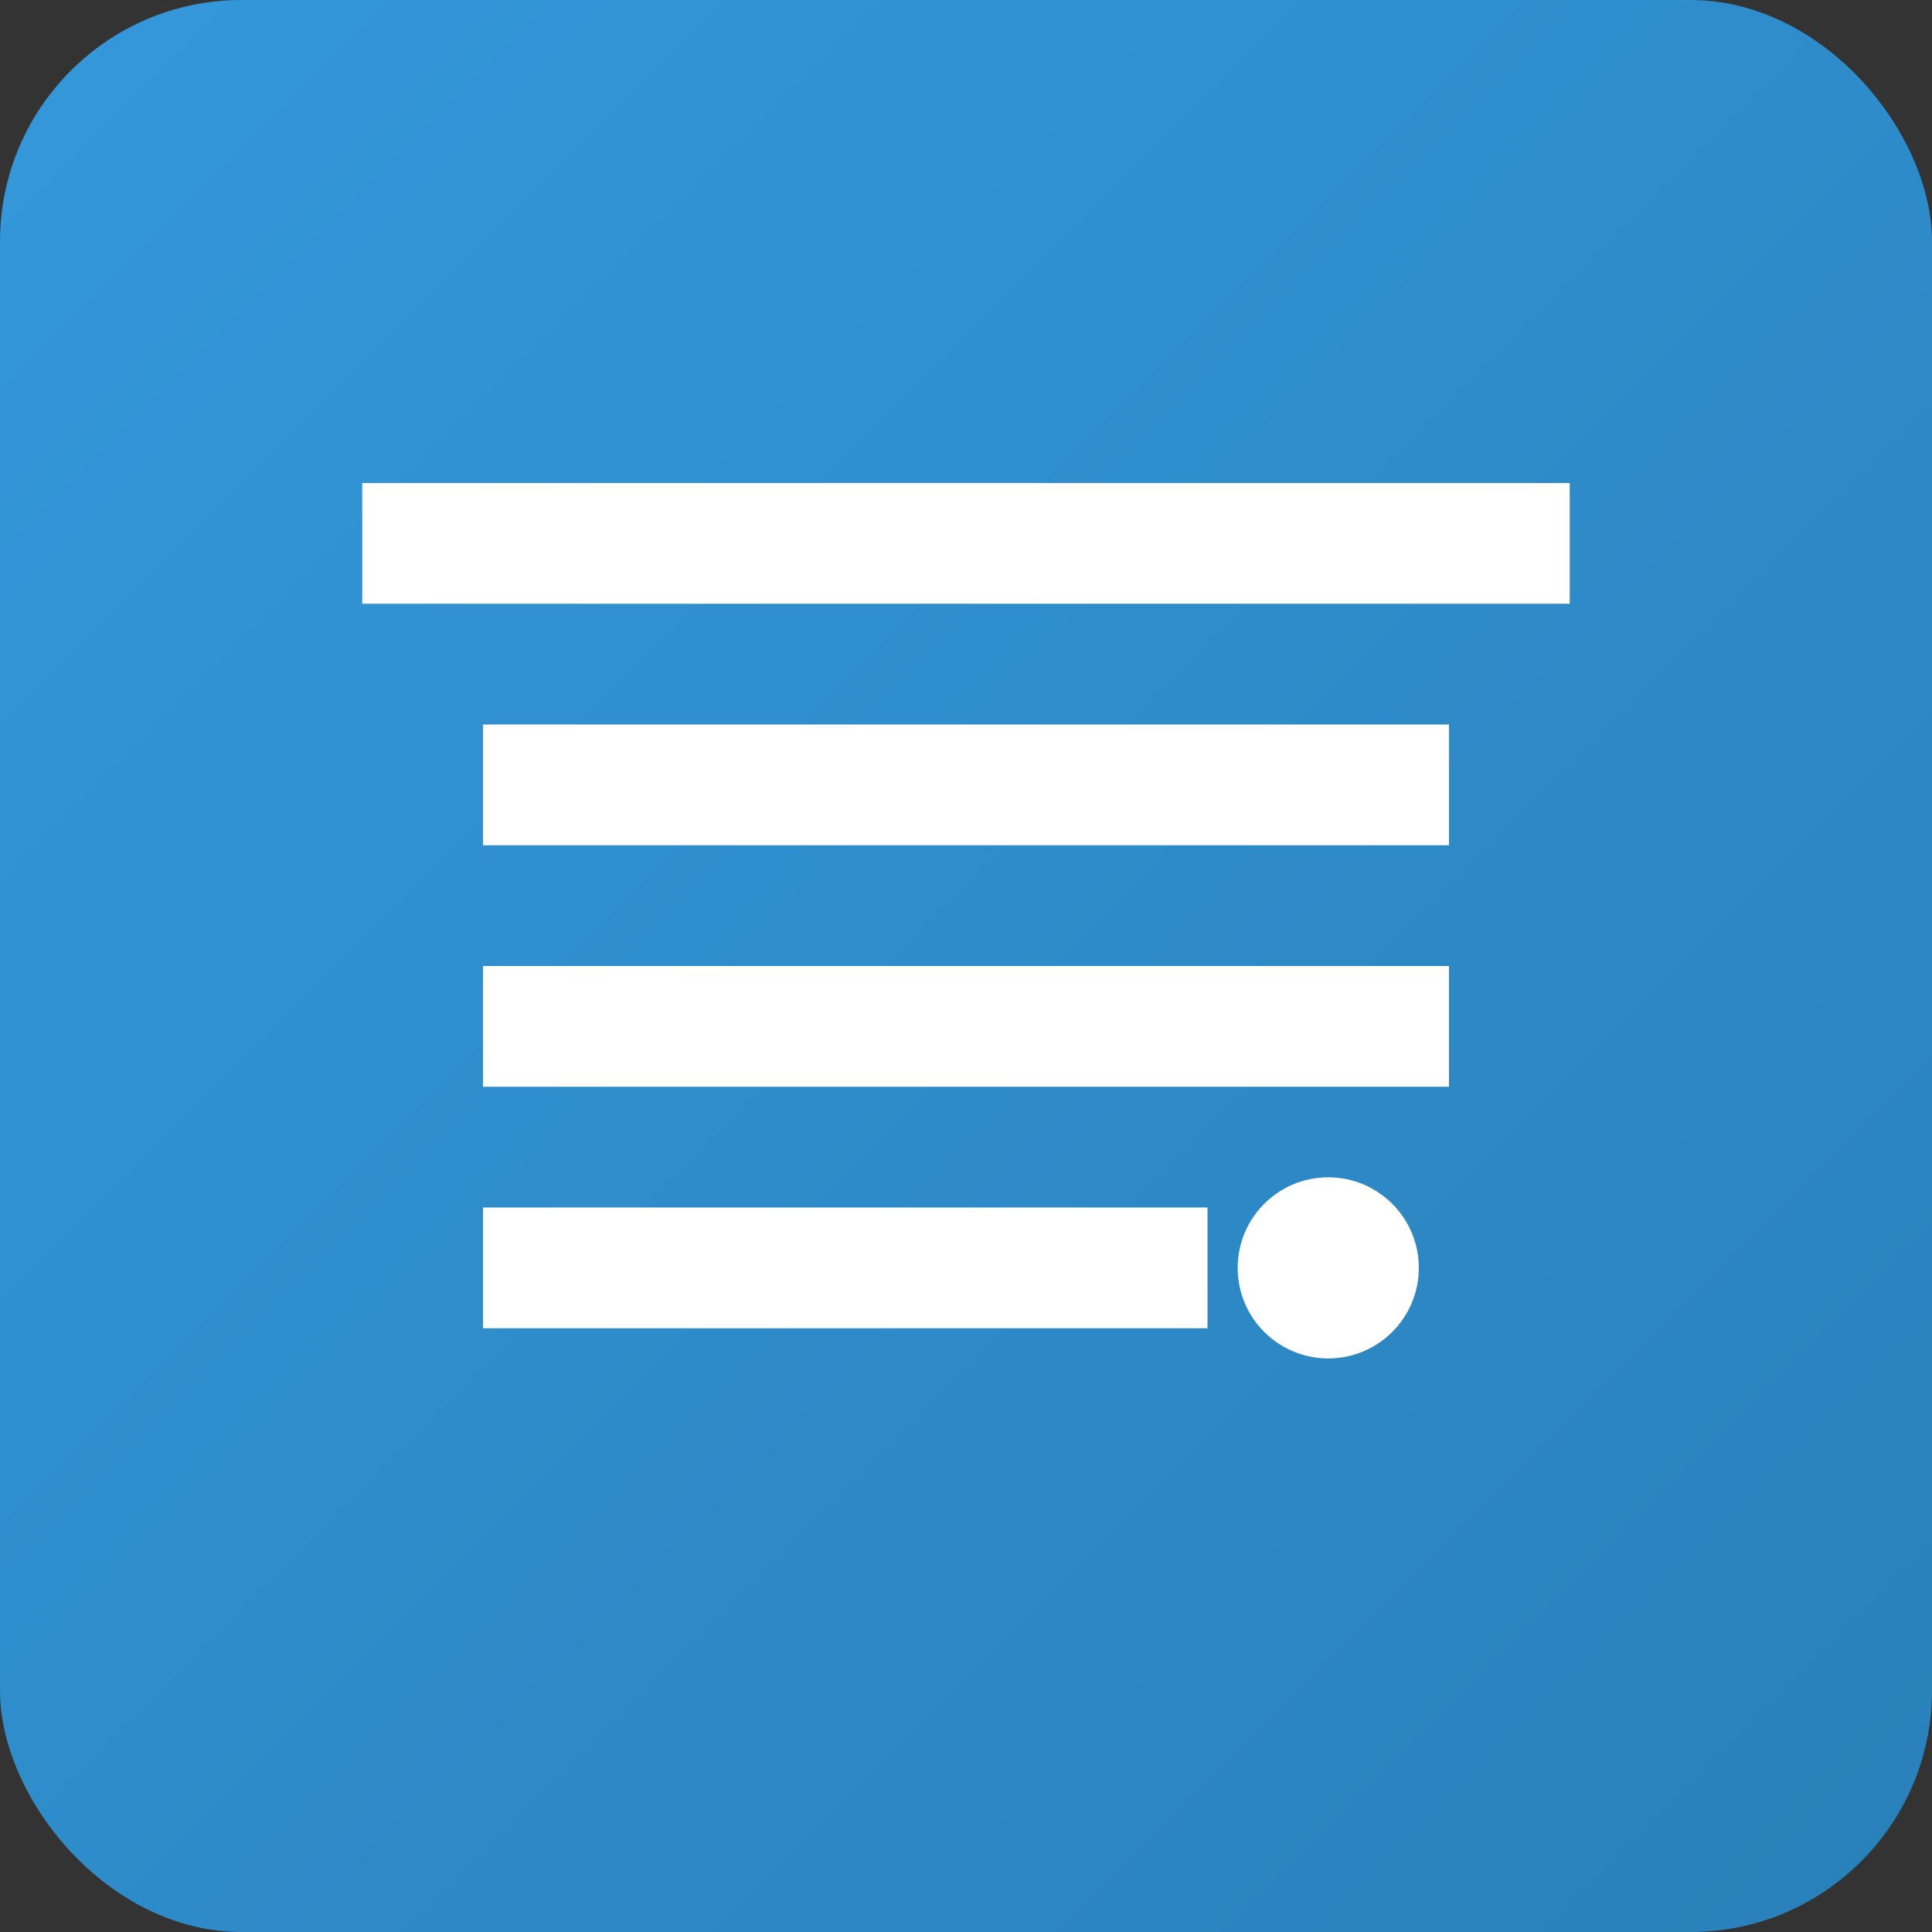
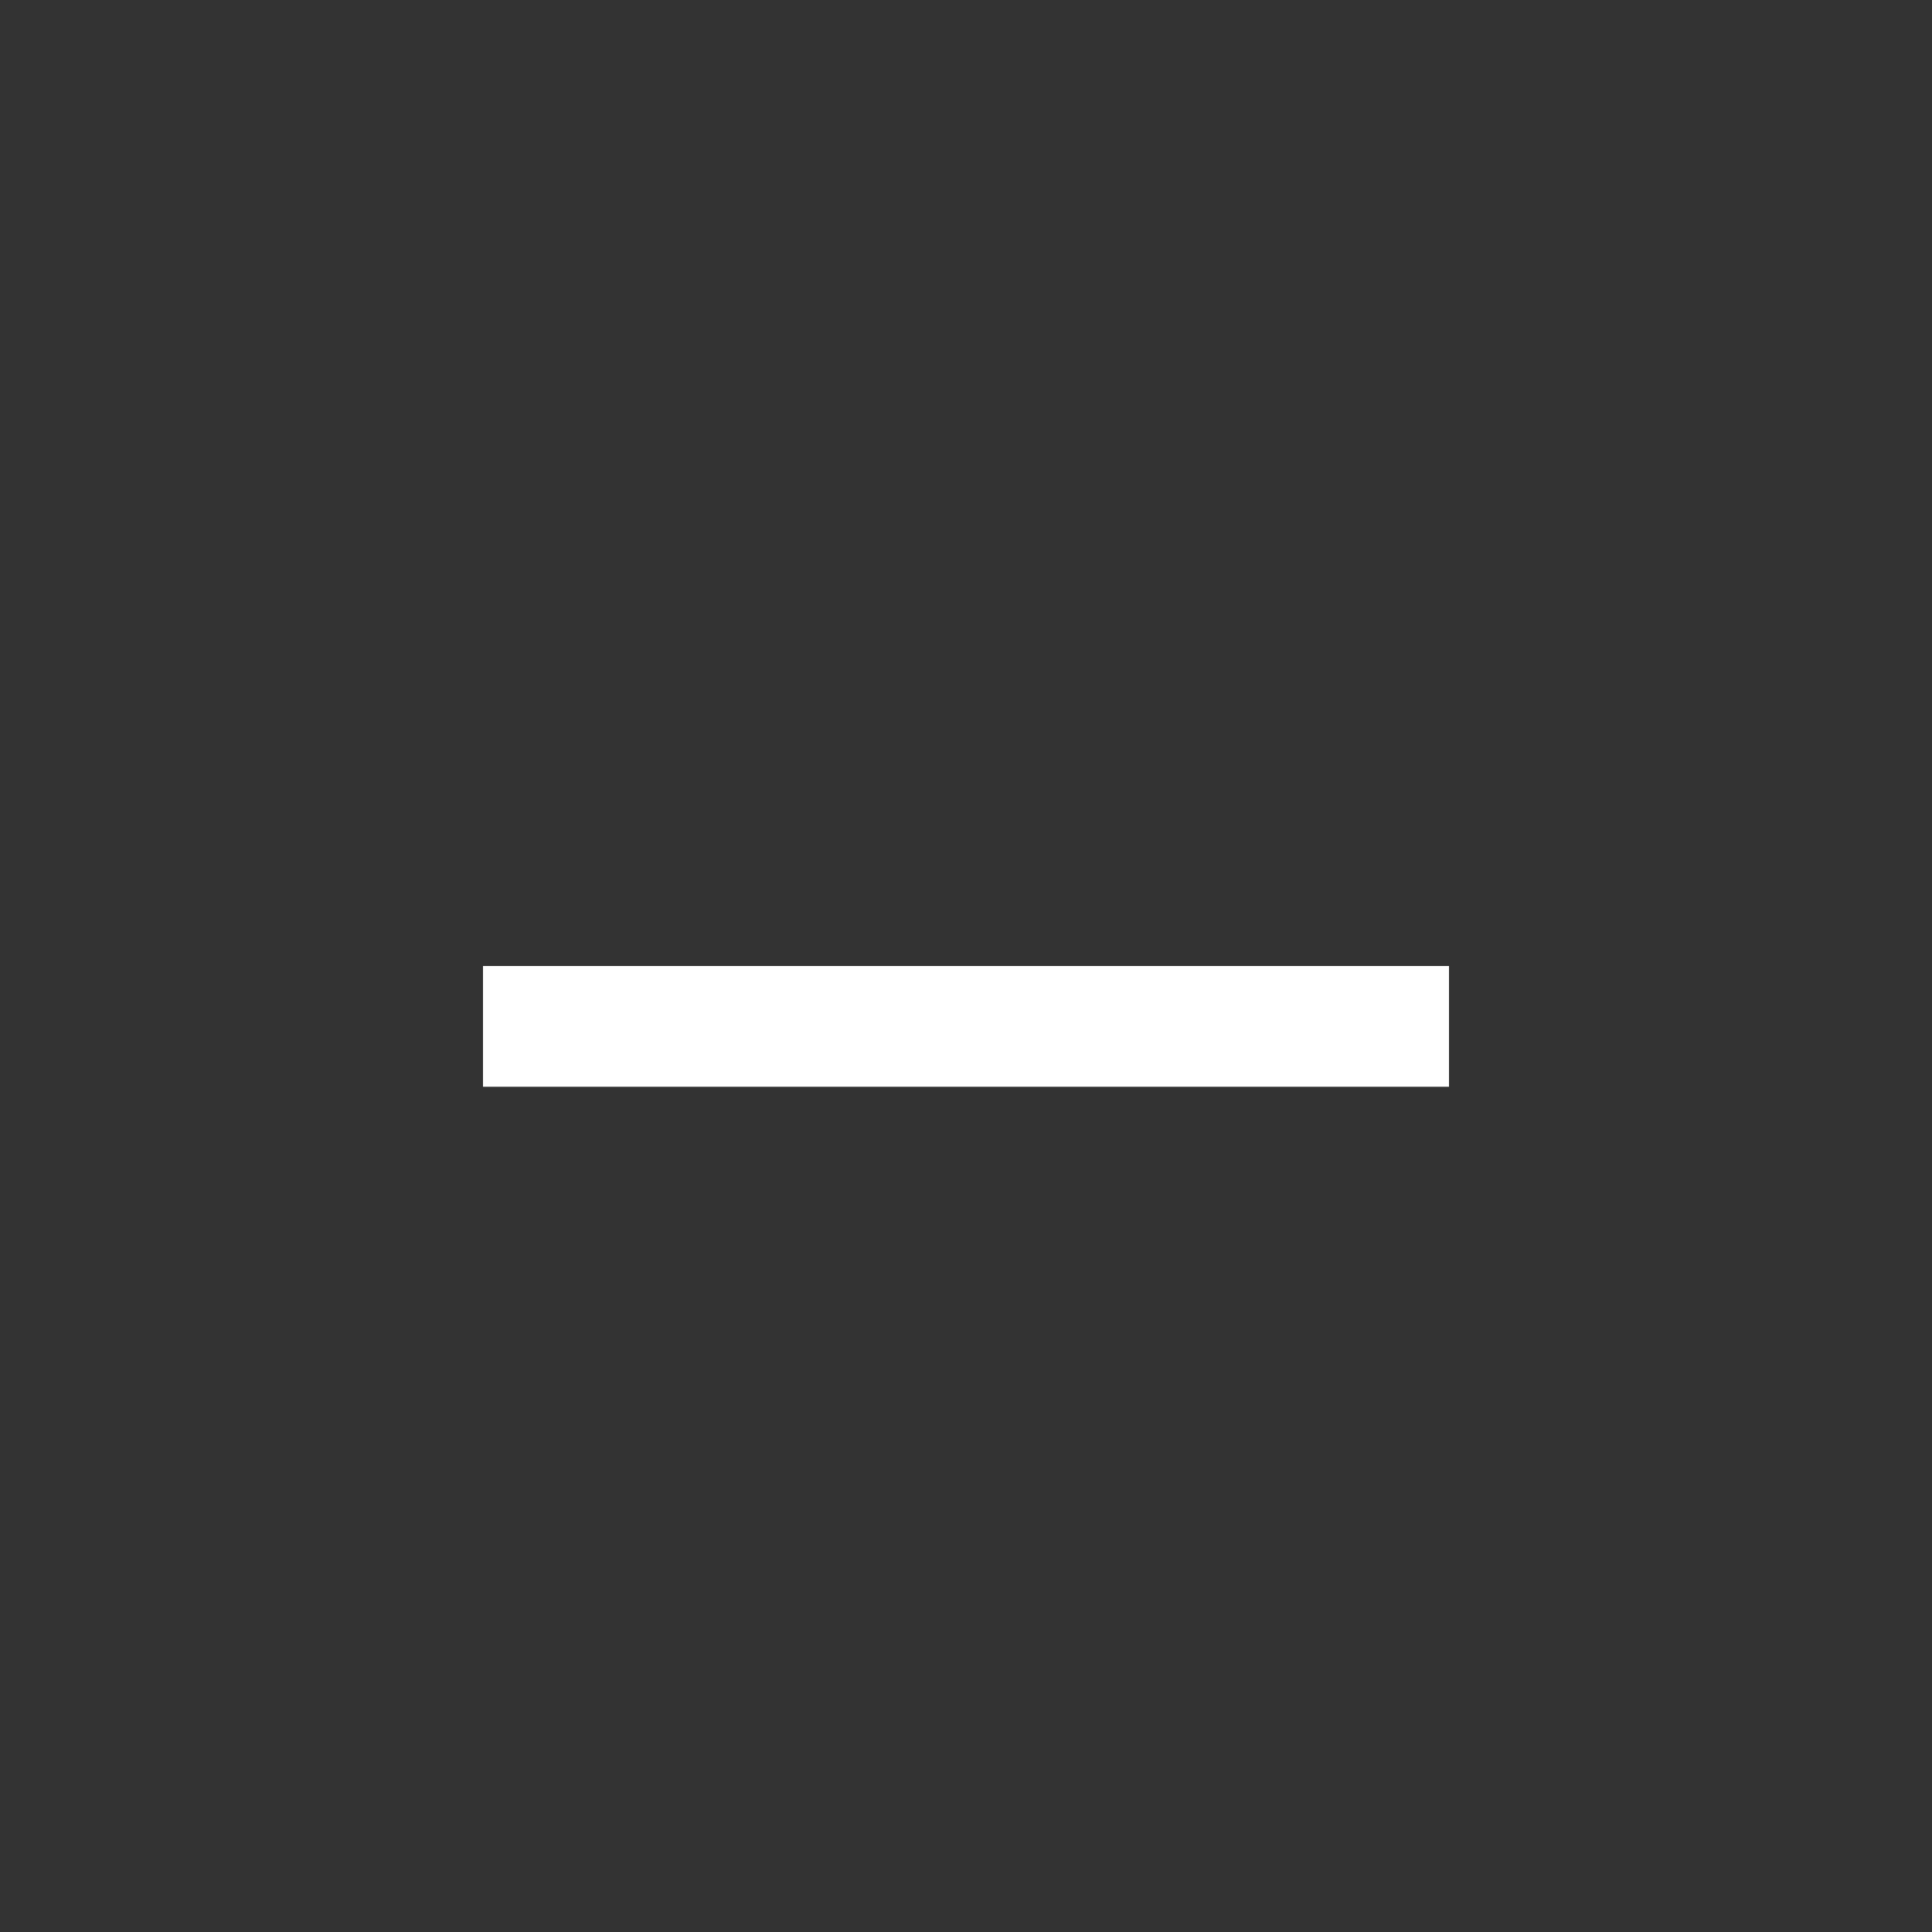
<svg xmlns="http://www.w3.org/2000/svg" viewBox="0 0 32 32" width="32" height="32">
  <rect x="0" y="0" width="32" height="32" fill="#333333" stroke="none" />
  <defs>
    <linearGradient id="grad1" x1="0%" y1="0%" x2="100%" y2="100%">
      <stop offset="0%" style="stop-color:#3498db;stop-opacity:1" />
      <stop offset="100%" style="stop-color:#2980b9;stop-opacity:1" />
    </linearGradient>
  </defs>
-   <rect width="32" height="32" rx="4" fill="url(#grad1)" />
-   <path d="M8 12h16v2H8z" fill="white" />
  <path d="M8 16h16v2H8z" fill="white" />
-   <path d="M8 20h12v2H8z" fill="white" />
-   <circle cx="22" cy="21" r="1.5" fill="white" />
-   <path d="M6 8h20v2H6z" fill="white" />
</svg>